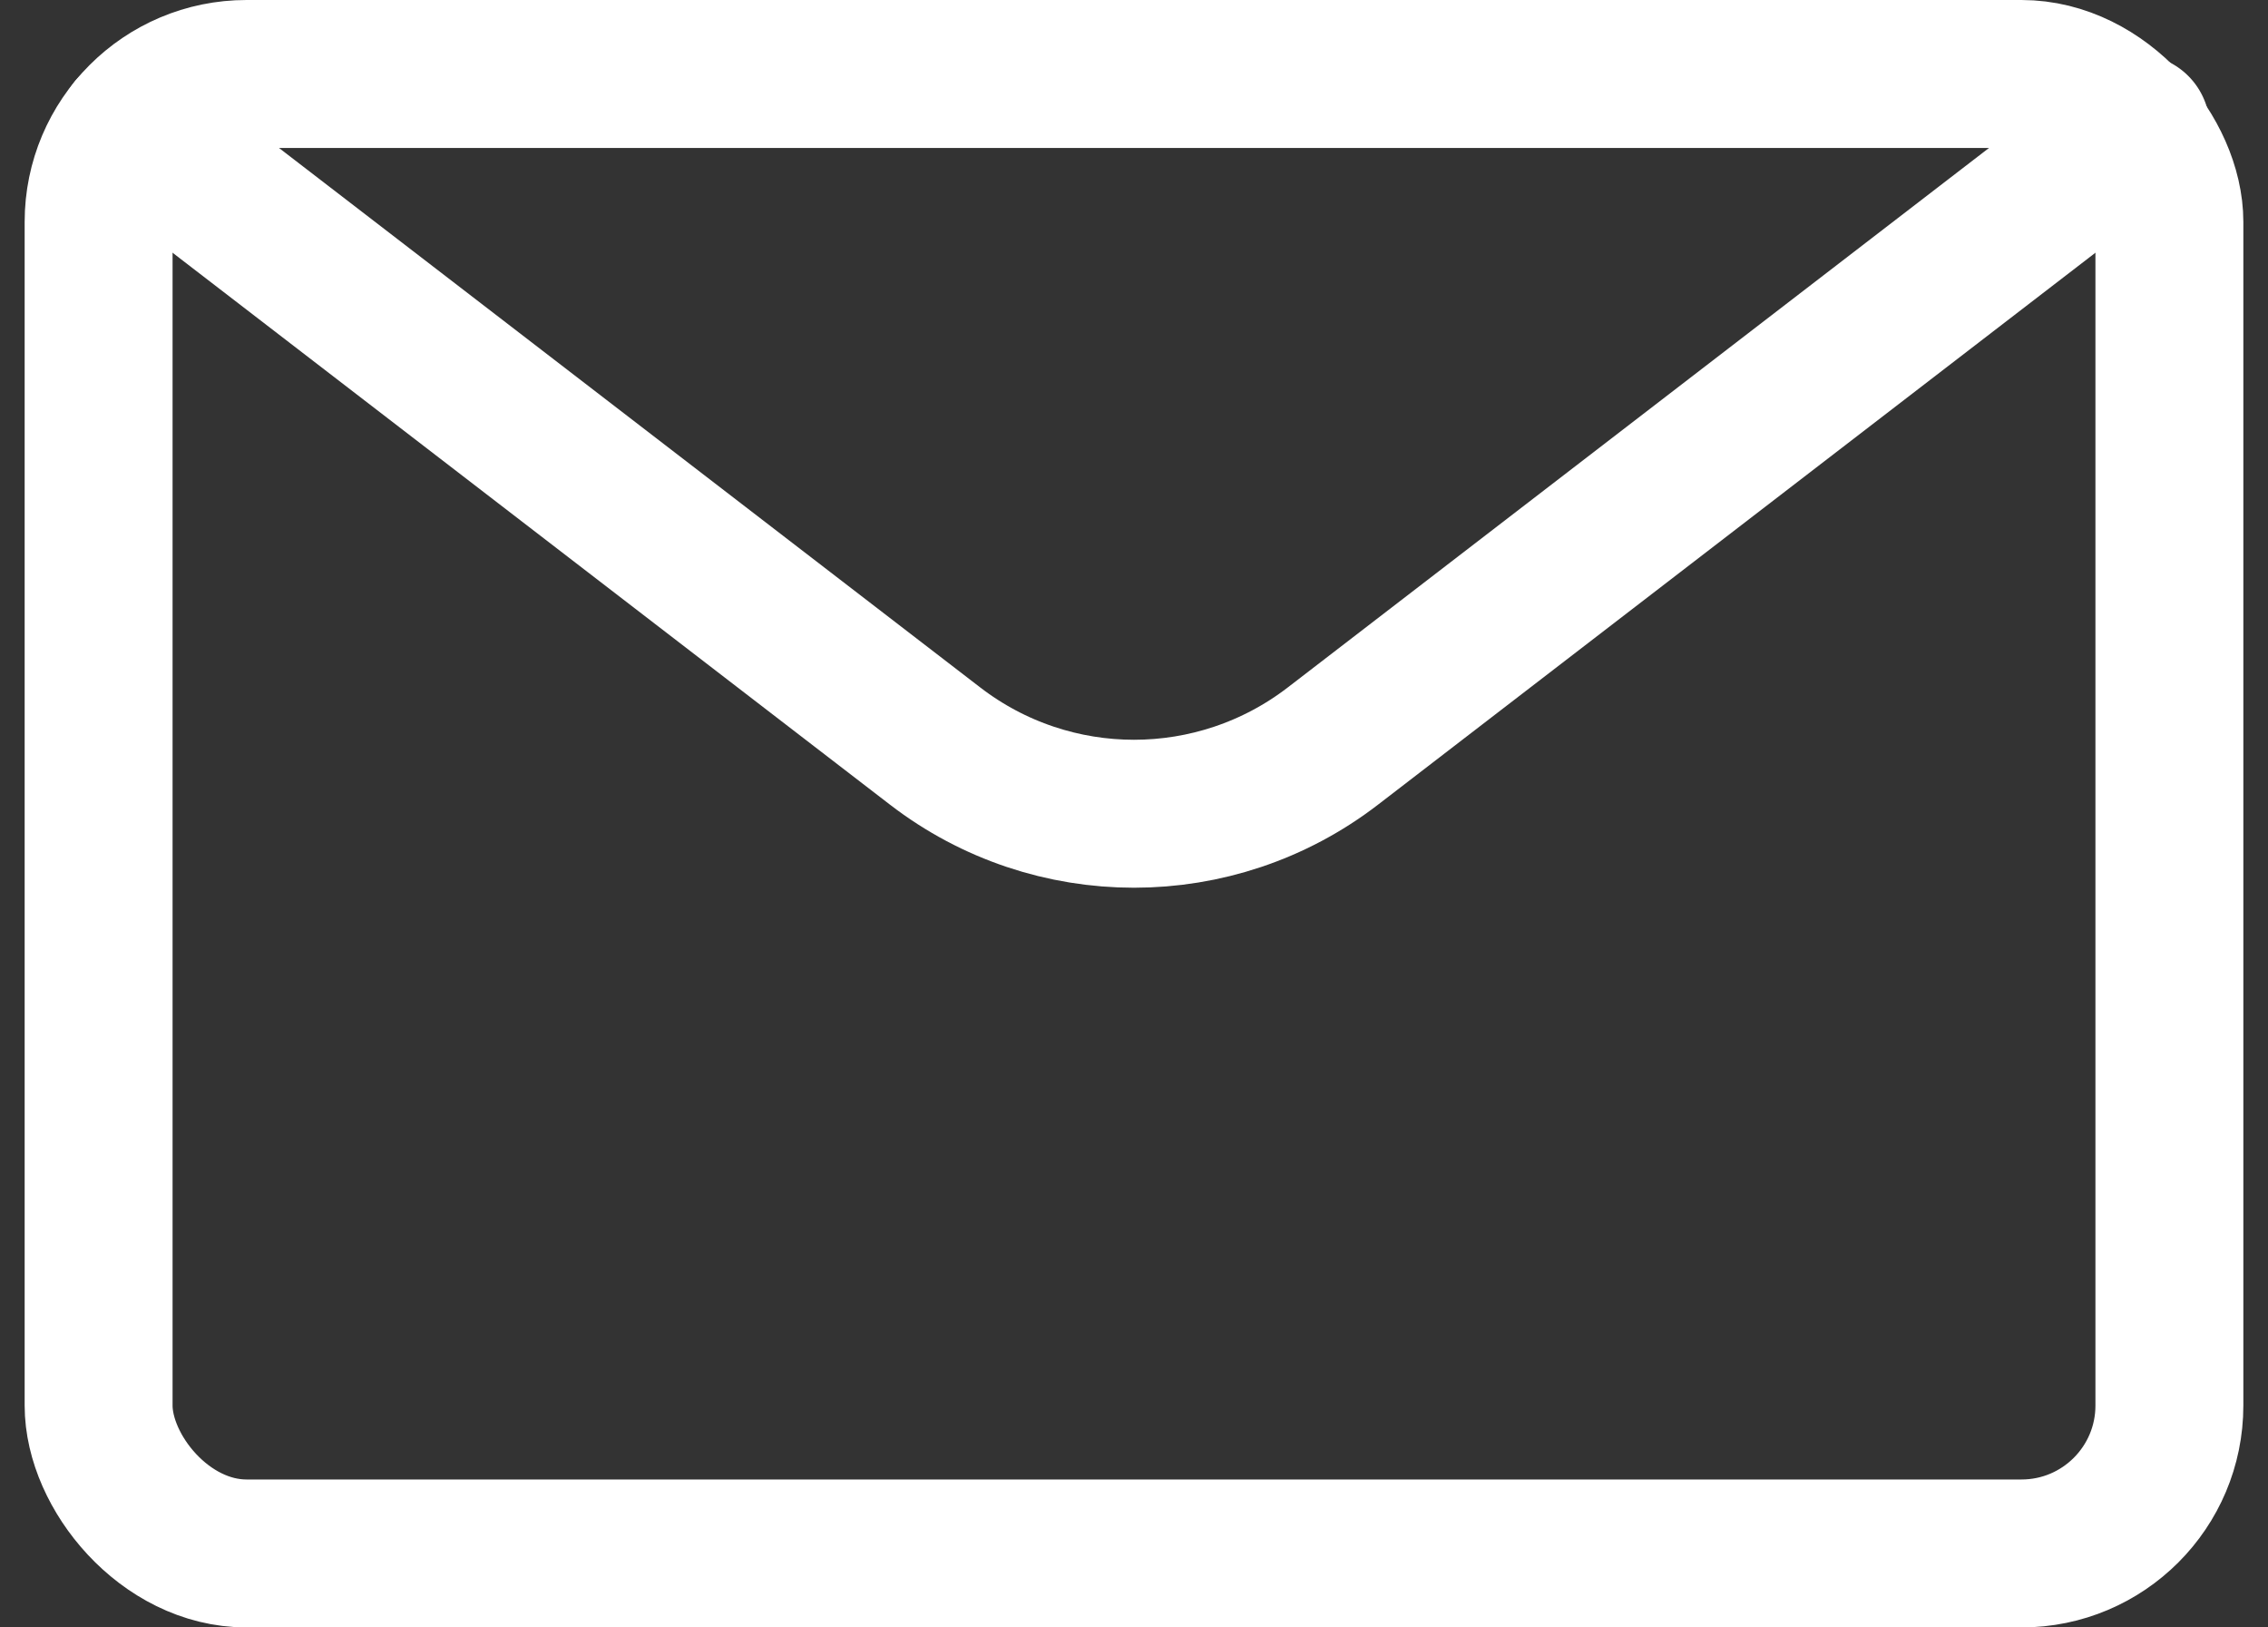
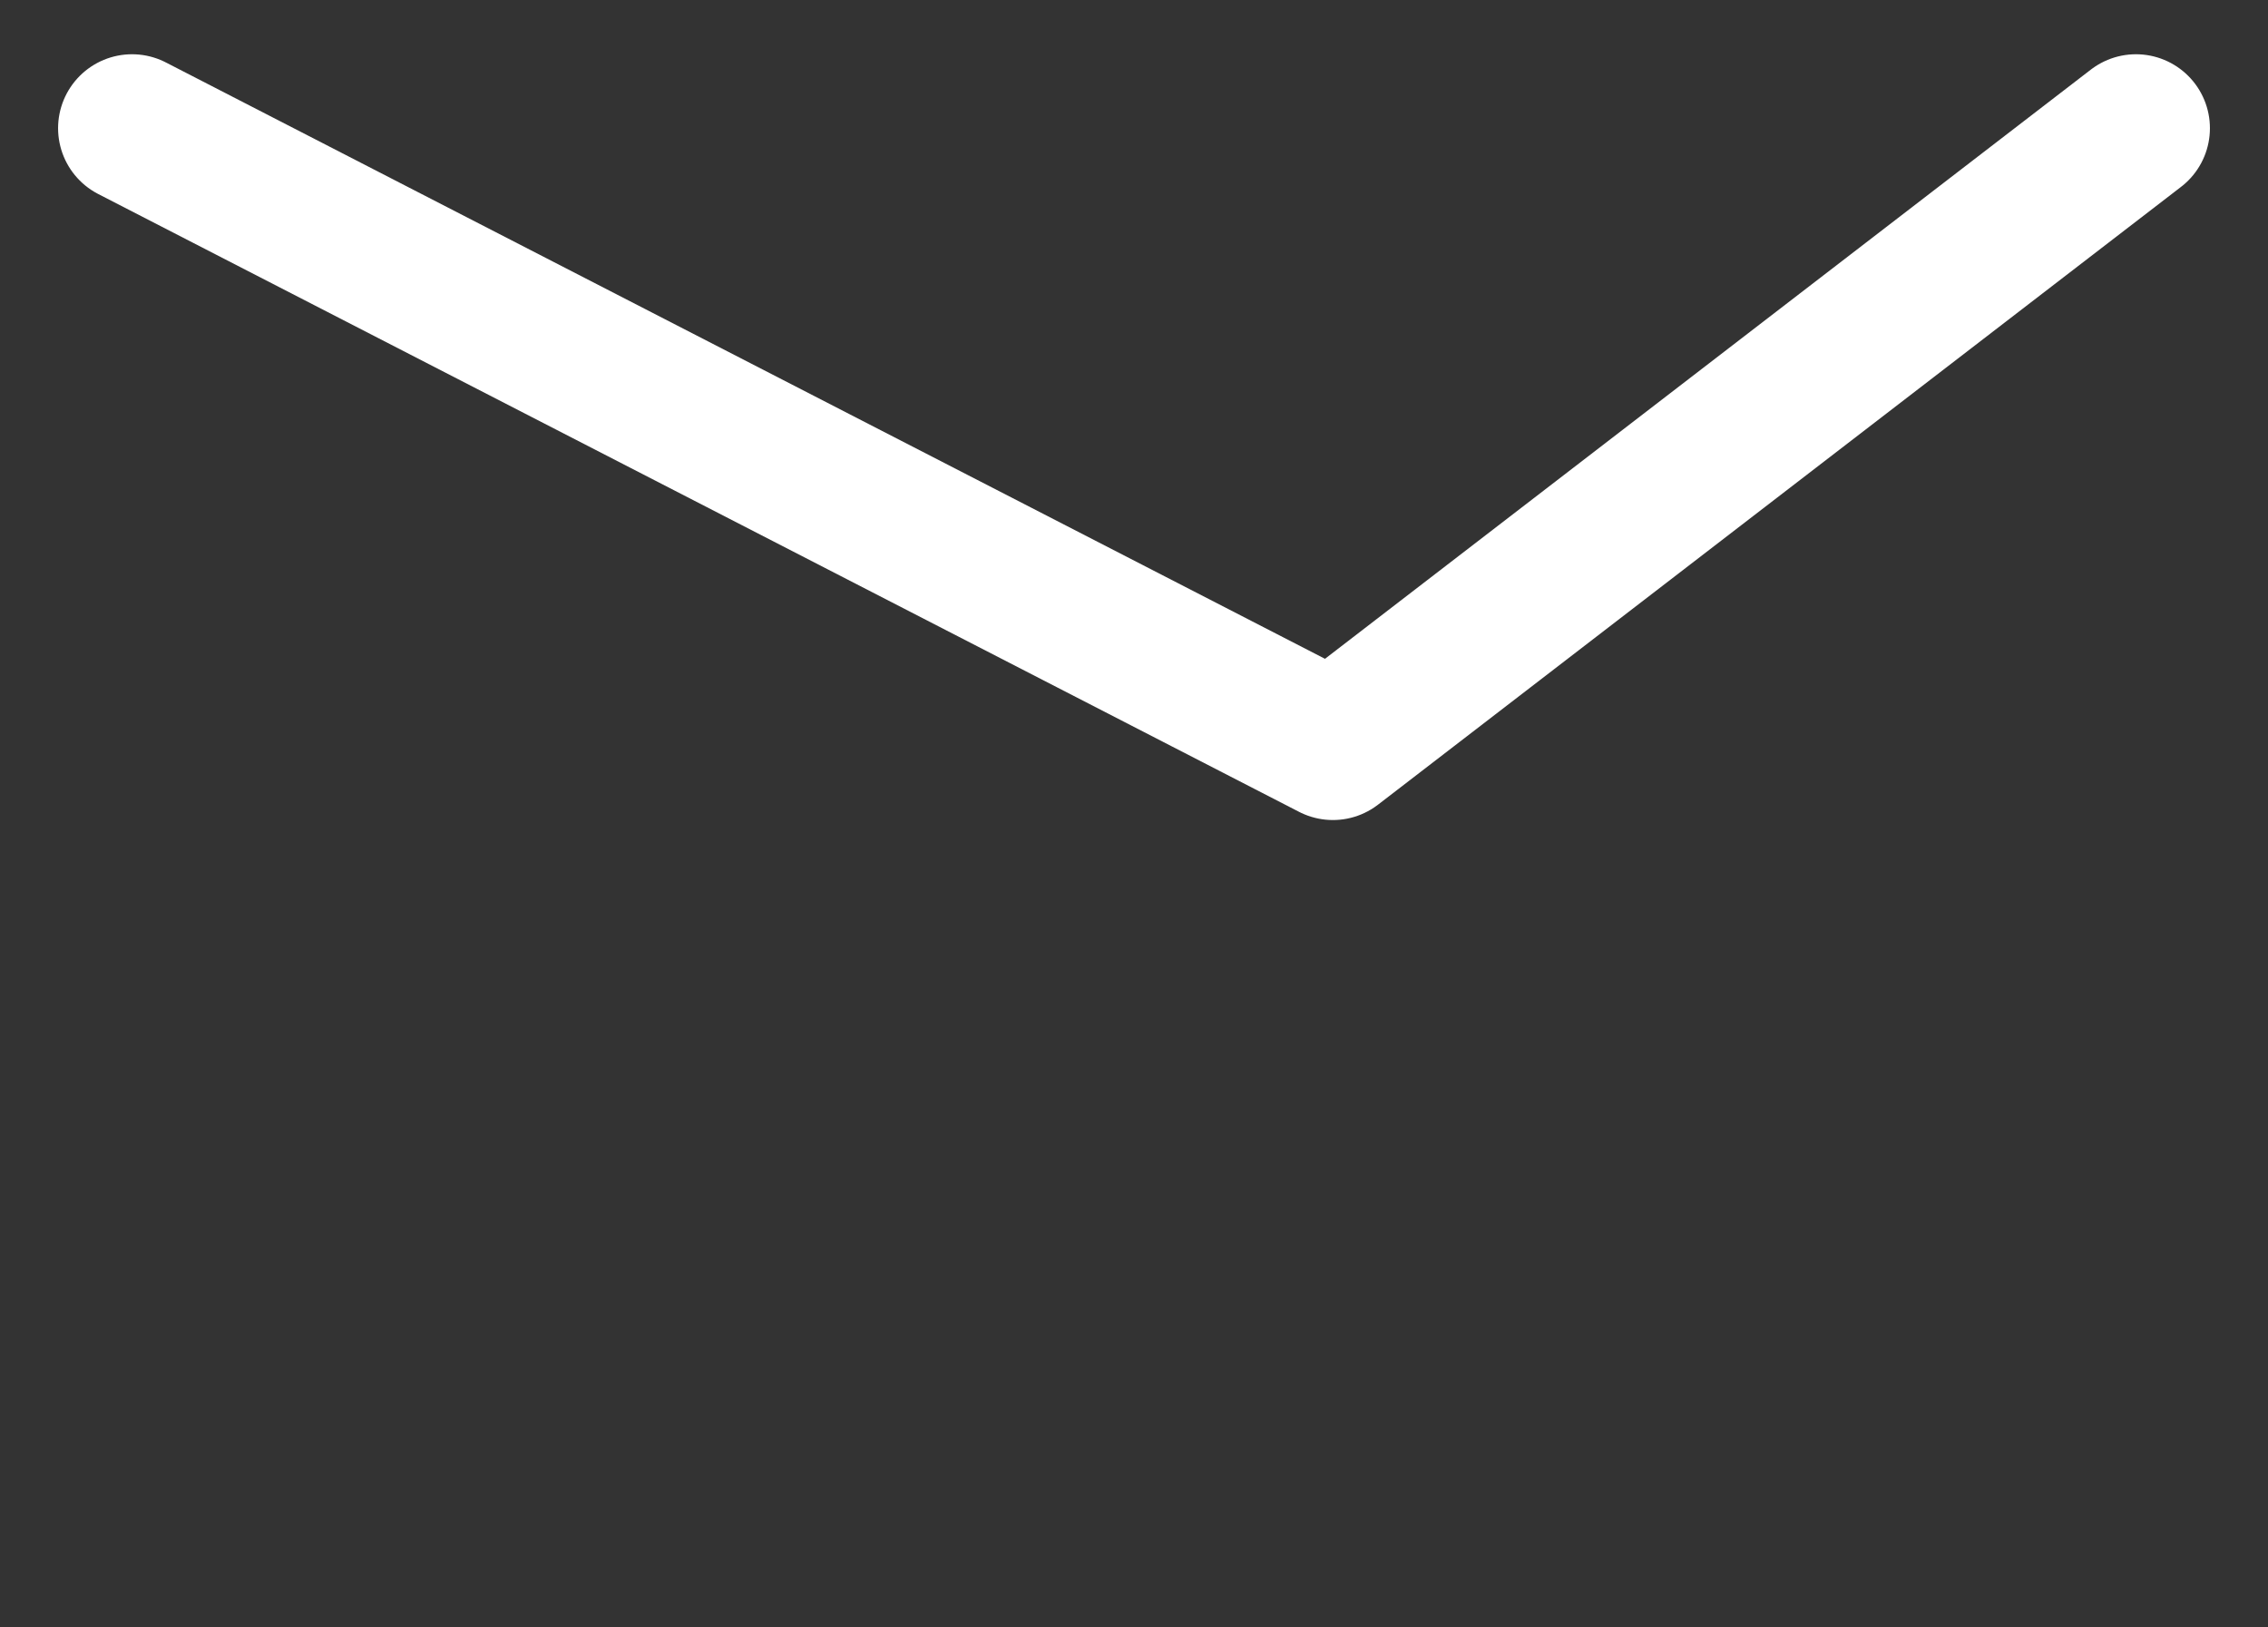
<svg xmlns="http://www.w3.org/2000/svg" width="46" height="33" viewBox="0 0 46 33" fill="none">
  <rect x="0" y="0" width="46" height="33" fill="#333333" stroke="none" />
-   <rect x="2" y="1.5" width="42" height="30" rx="3" stroke="white" stroke-width="3" stroke-linecap="round" stroke-linejoin="round" />
-   <path d="M43.322 2.6L27.034 15.128C24.656 16.958 21.344 16.958 18.966 15.128L2.678 2.6" stroke="white" stroke-width="3" stroke-linecap="round" stroke-linejoin="round" />
+   <path d="M43.322 2.6L27.034 15.128L2.678 2.6" stroke="white" stroke-width="3" stroke-linecap="round" stroke-linejoin="round" />
</svg>